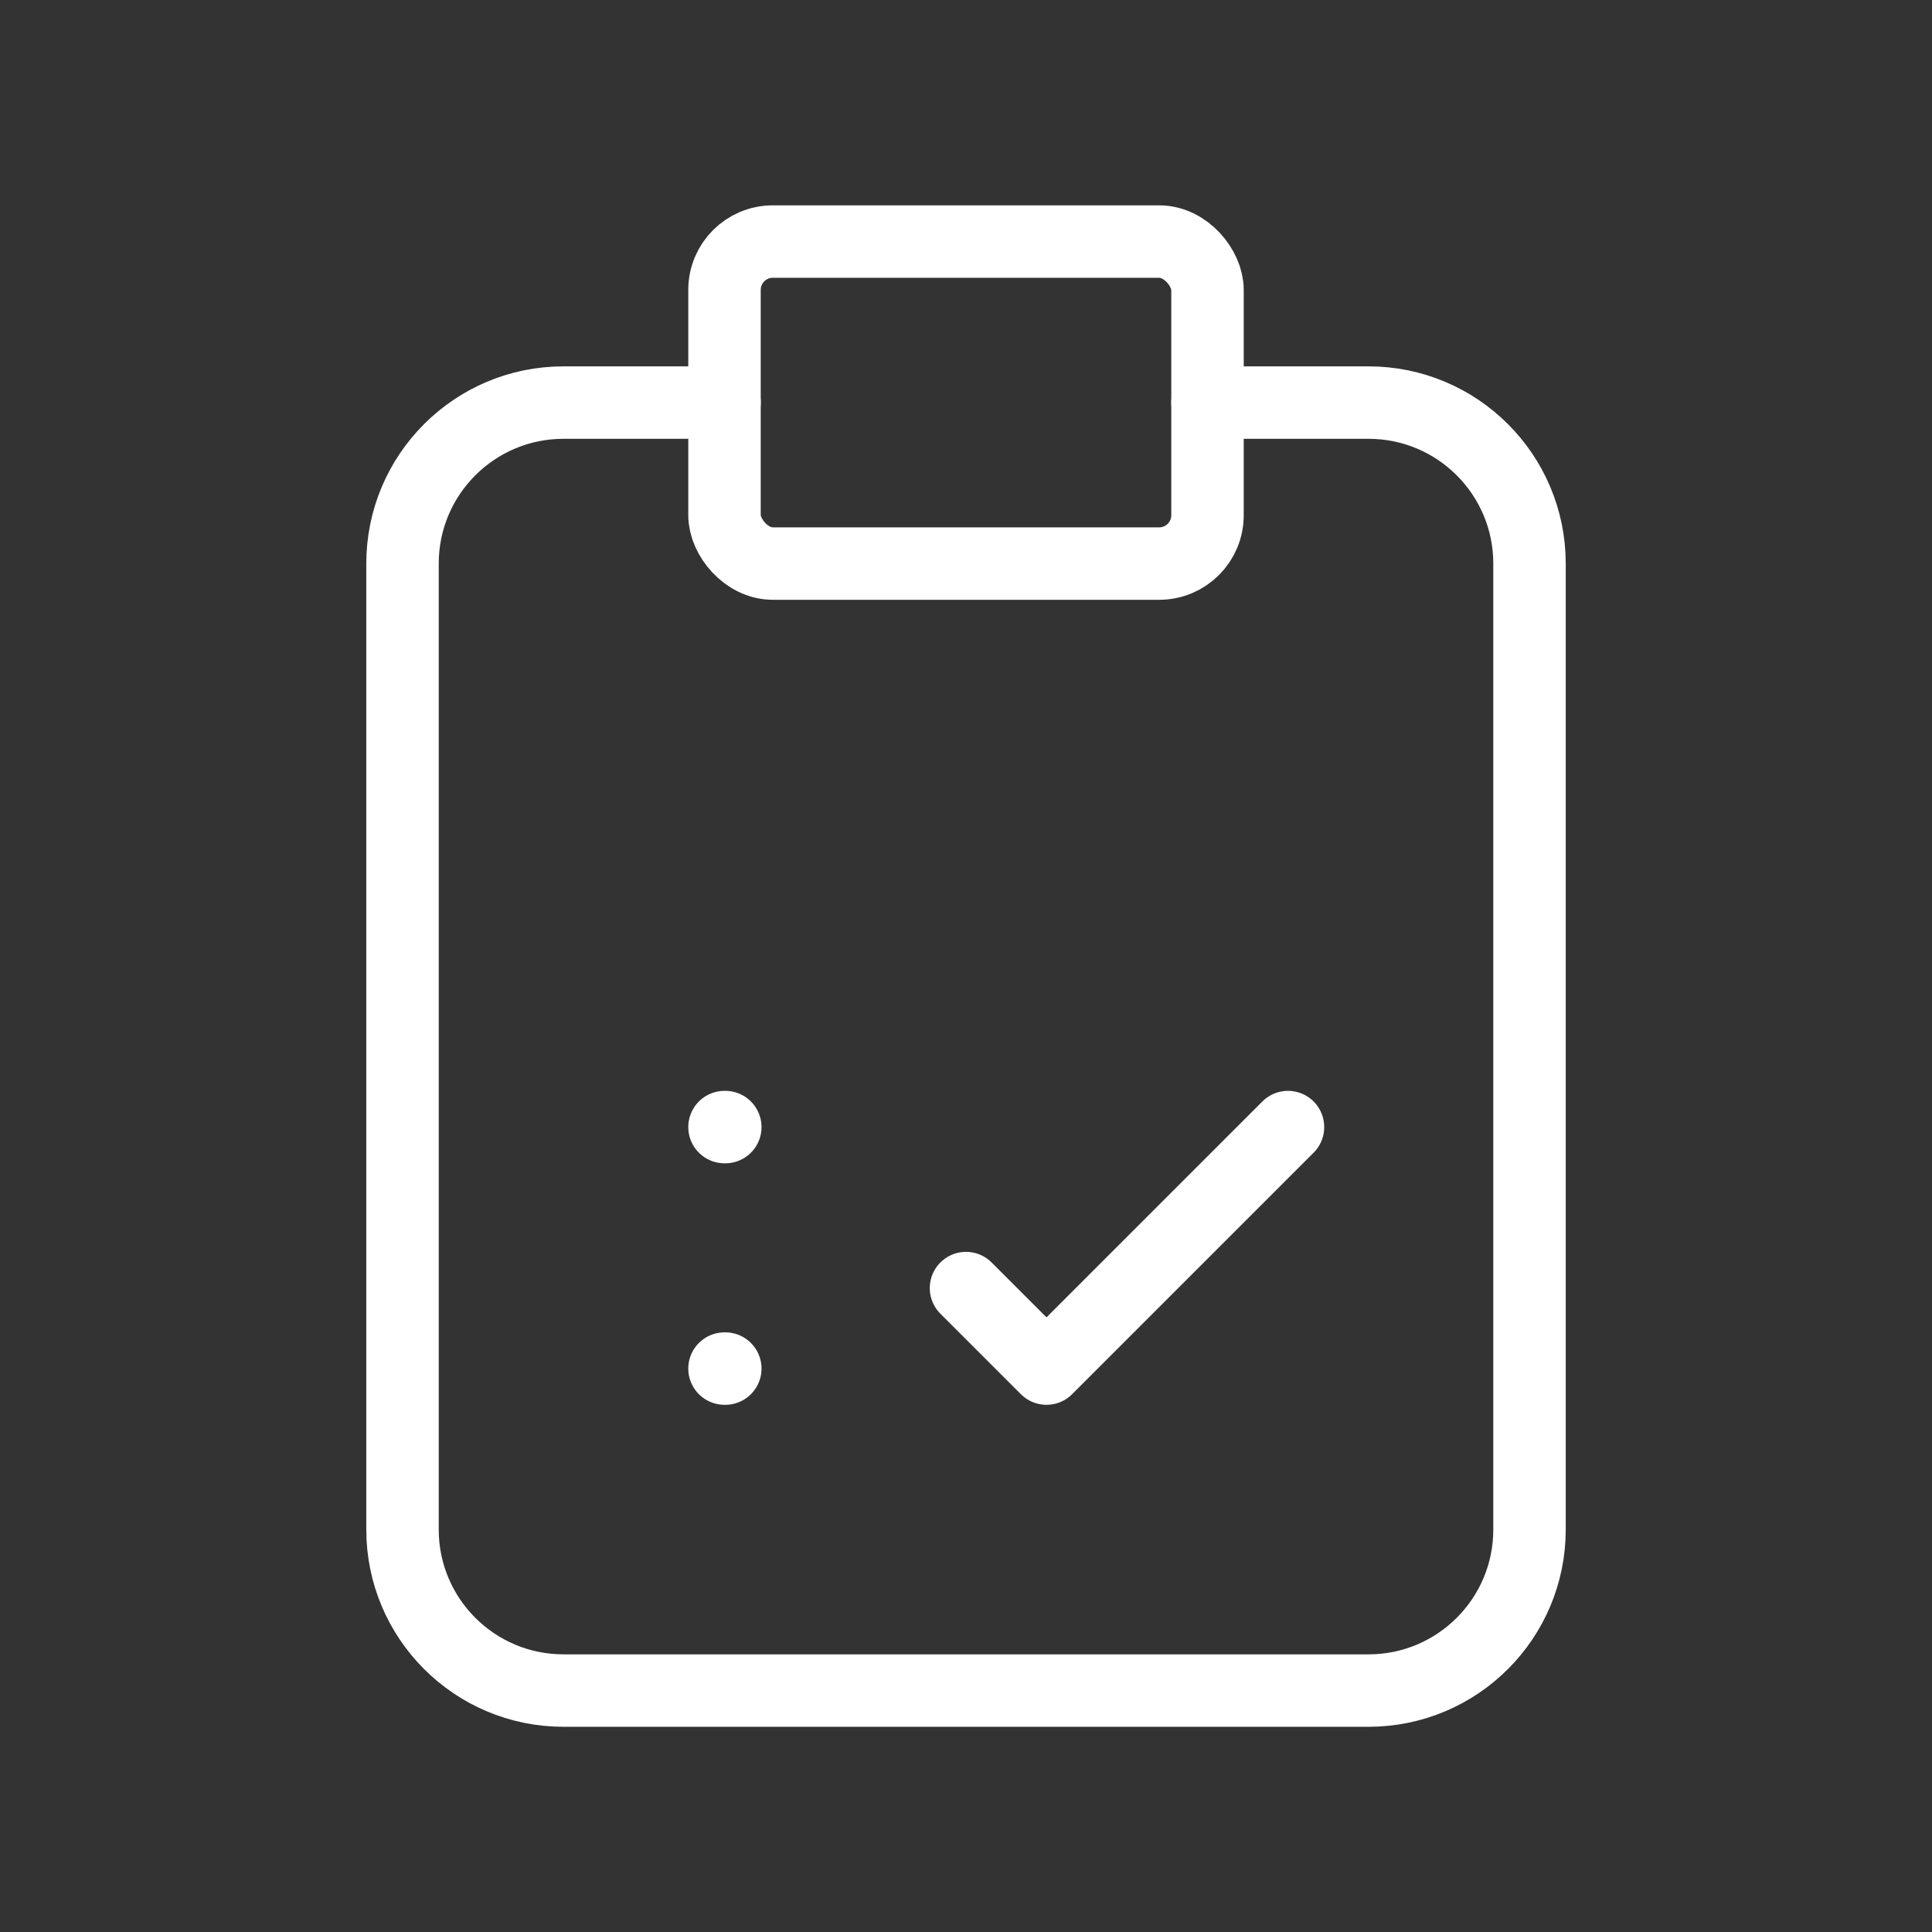
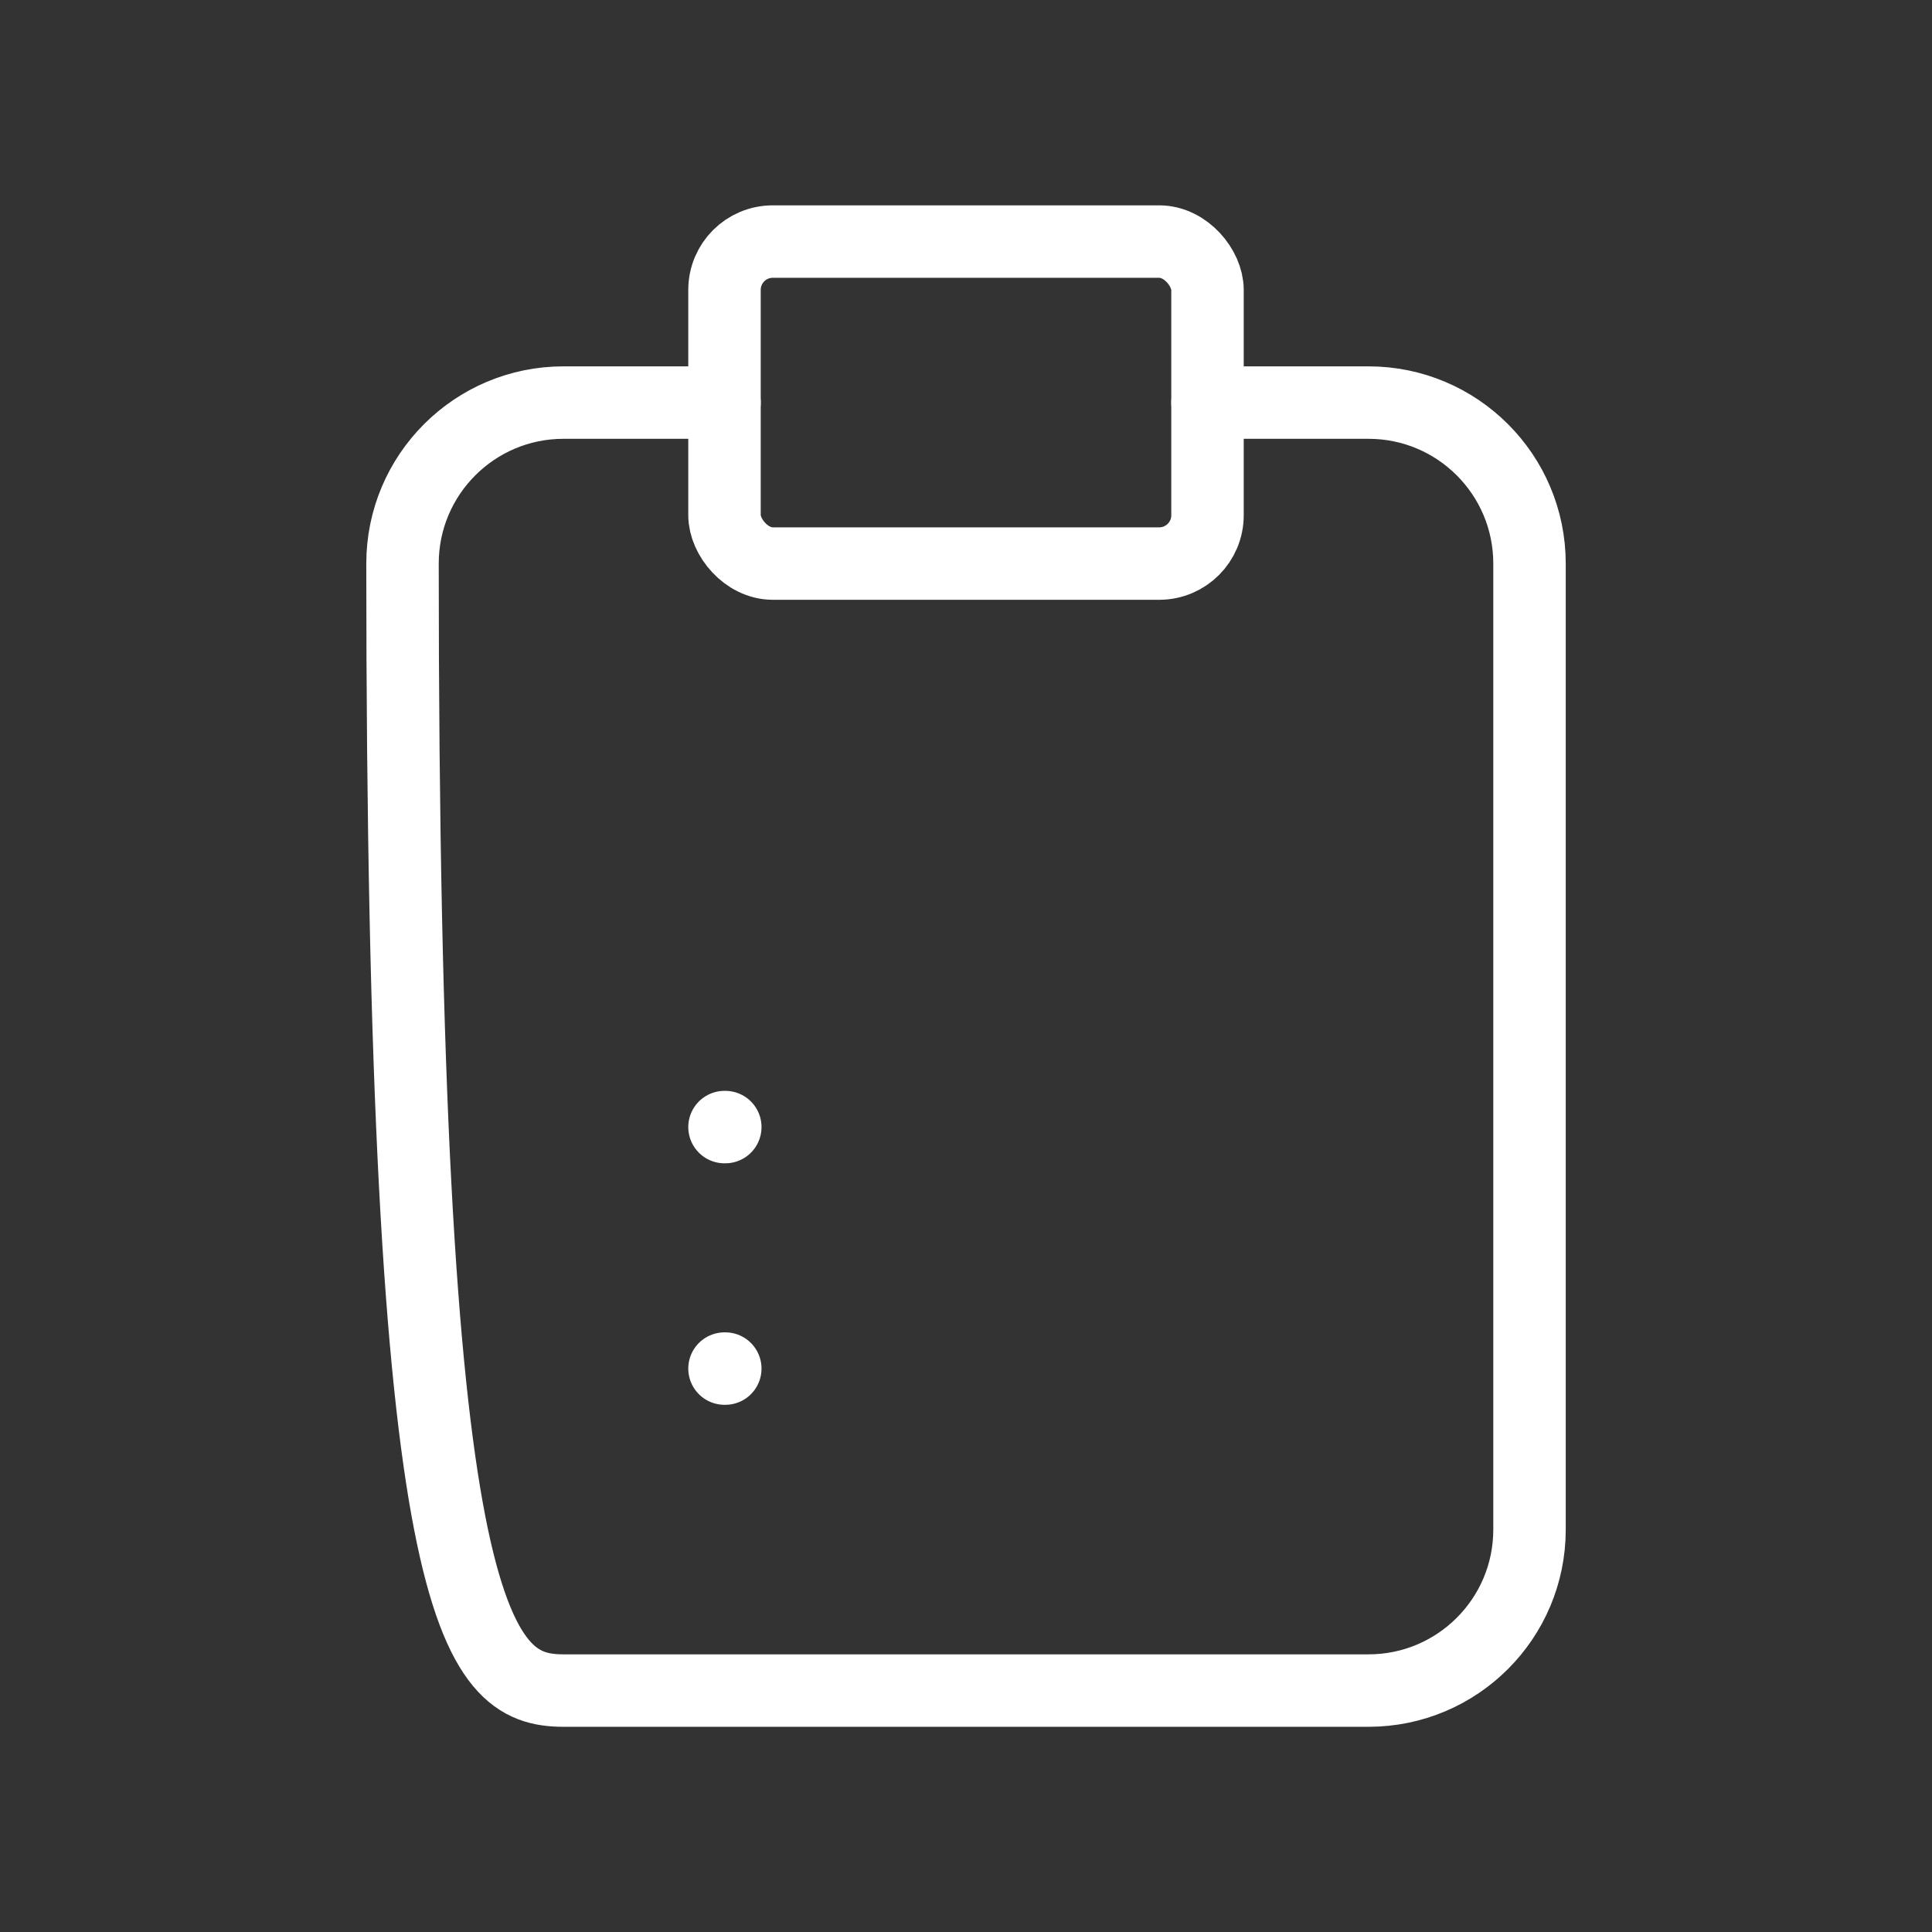
<svg xmlns="http://www.w3.org/2000/svg" width="80" height="80" viewBox="0 0 80 80" fill="none">
  <rect x="0" y="0" width="80" height="80" fill="#333333" stroke="none" />
-   <path d="M30 16.67H23.334C19.652 16.67 16.667 19.655 16.667 23.337V63.337C16.667 67.018 19.652 70.003 23.334 70.003H56.667C60.349 70.003 63.334 67.018 63.334 63.337V23.337C63.334 19.655 60.349 16.67 56.667 16.67H50" stroke="white" stroke-width="3" stroke-linecap="round" stroke-linejoin="round" />
+   <path d="M30 16.67H23.334C19.652 16.67 16.667 19.655 16.667 23.337C16.667 67.018 19.652 70.003 23.334 70.003H56.667C60.349 70.003 63.334 67.018 63.334 63.337V23.337C63.334 19.655 60.349 16.67 56.667 16.67H50" stroke="white" stroke-width="3" stroke-linecap="round" stroke-linejoin="round" />
  <rect x="30" y="10.003" width="20" height="13.333" rx="2" stroke="white" stroke-width="3" stroke-linecap="round" stroke-linejoin="round" />
  <path d="M30 46.67H30.033" stroke="white" stroke-width="3" stroke-linecap="round" stroke-linejoin="round" />
  <path d="M30 56.67H30.033" stroke="white" stroke-width="3" stroke-linecap="round" stroke-linejoin="round" />
-   <path d="M40 53.337L43.333 56.67L53.333 46.67" stroke="white" stroke-width="3" stroke-linecap="round" stroke-linejoin="round" />
</svg>